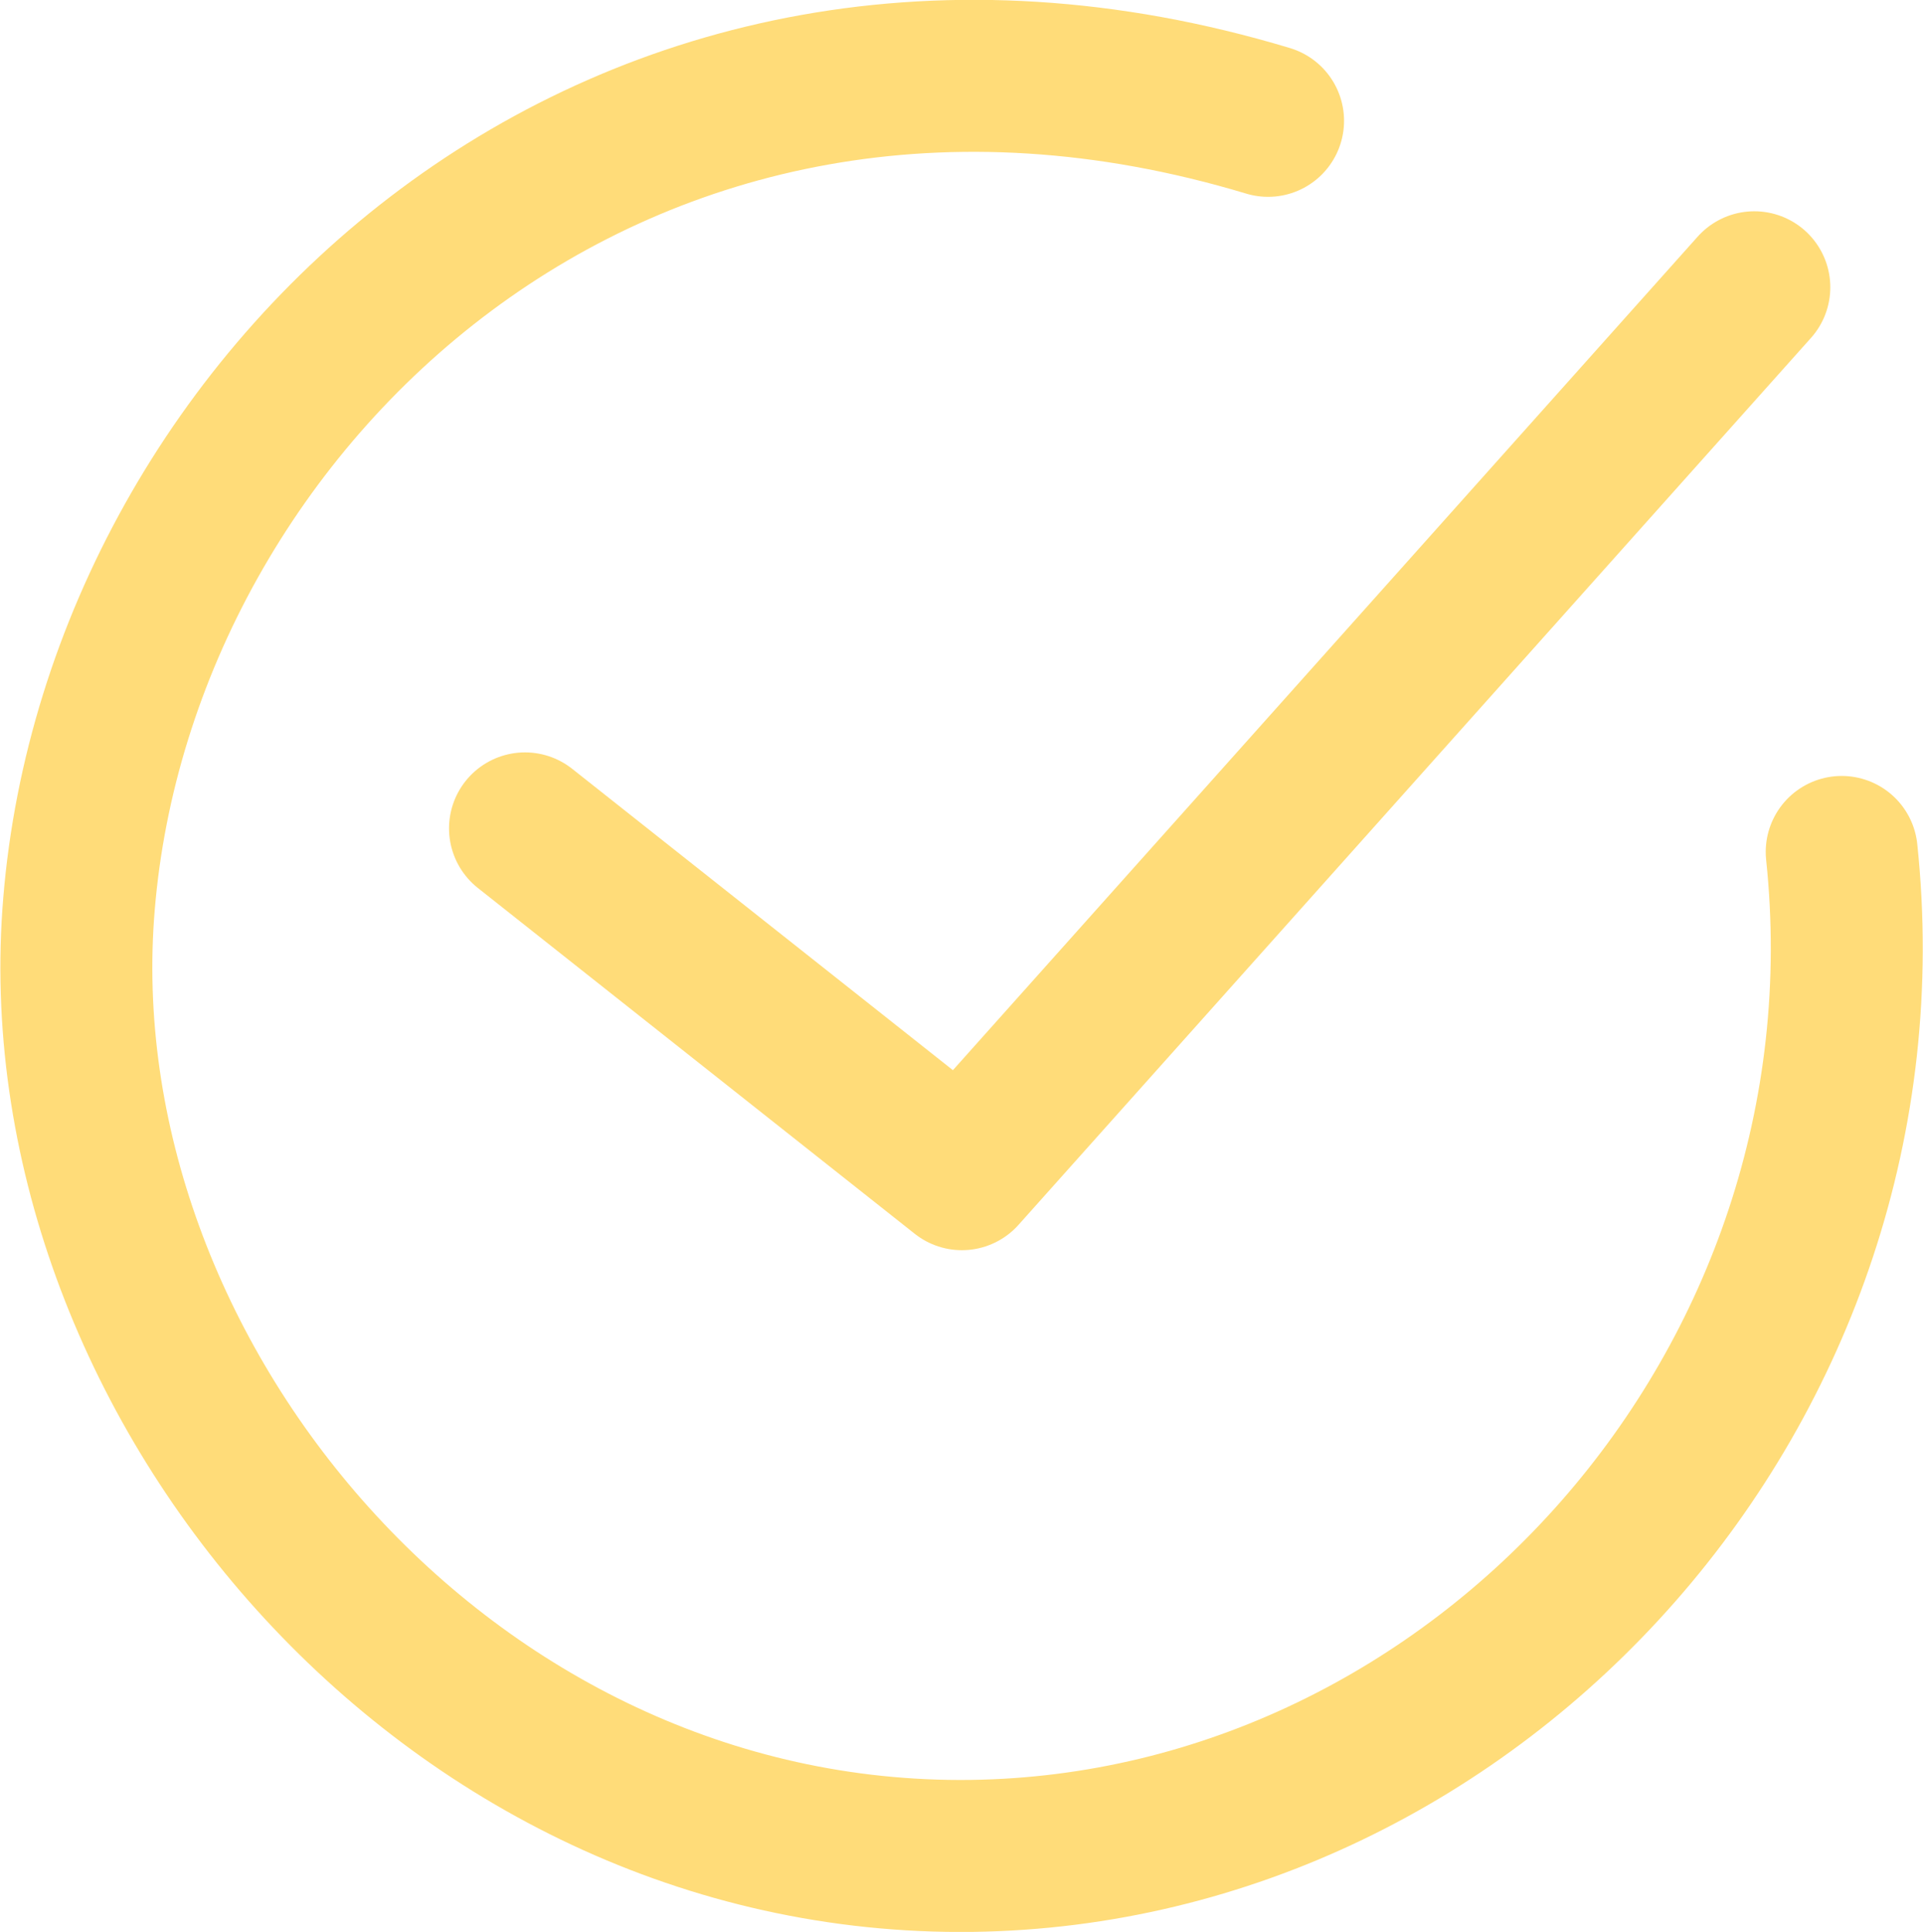
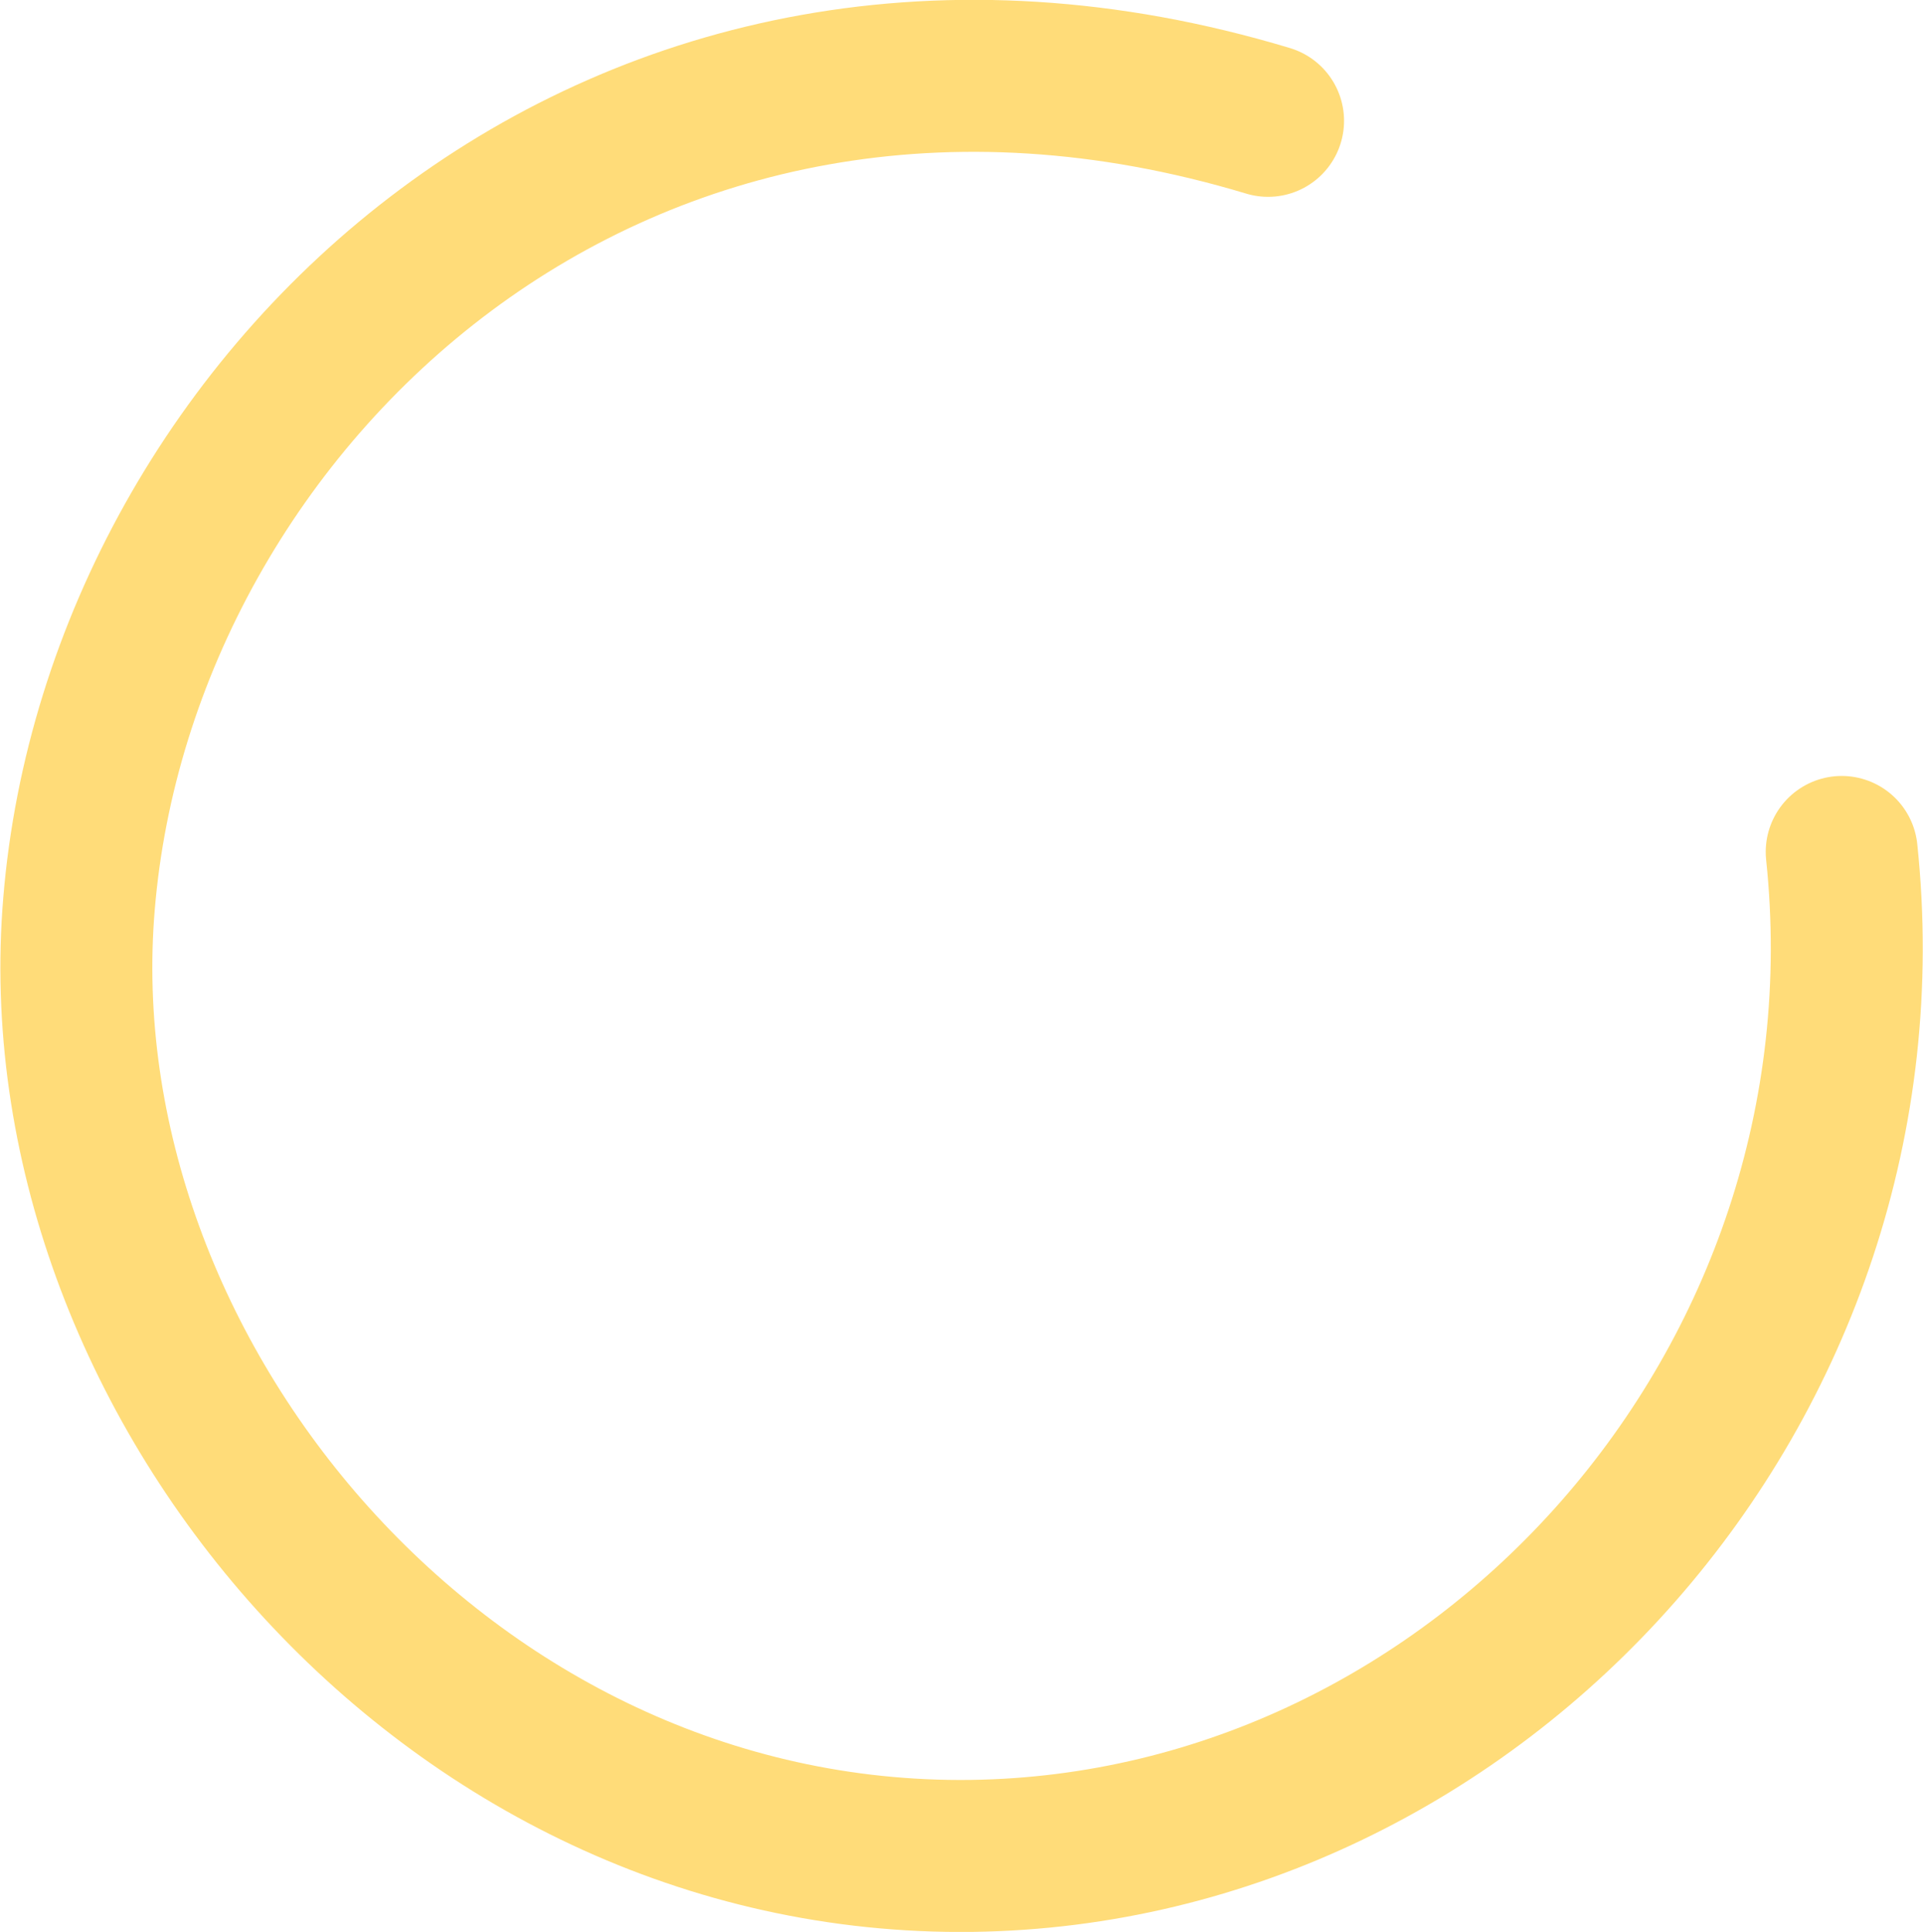
<svg xmlns="http://www.w3.org/2000/svg" id="Layer_2" data-name="Layer 2" viewBox="0 0 25.31 25.42">
  <defs>
    <style>
      .cls-1 {
        fill: none;
        stroke: #ffdc79;
        stroke-linecap: round;
        stroke-linejoin: round;
        stroke-width: 2px;
      }
    </style>
  </defs>
  <g id="Layer_1-2" data-name="Layer 1">
    <g>
-       <polyline class="cls-1" points="23.09 3.78 12.66 15.45 6.91 10.9" />
      <path class="cls-1" d="M16.69,1.59C8.16-.98,1.59,5.25,1.04,11.89c-.52,6.19,4.81,12.62,11.75,12.53,6.68-.09,12.19-6.19,11.45-13.21" />
    </g>
  </g>
</svg>